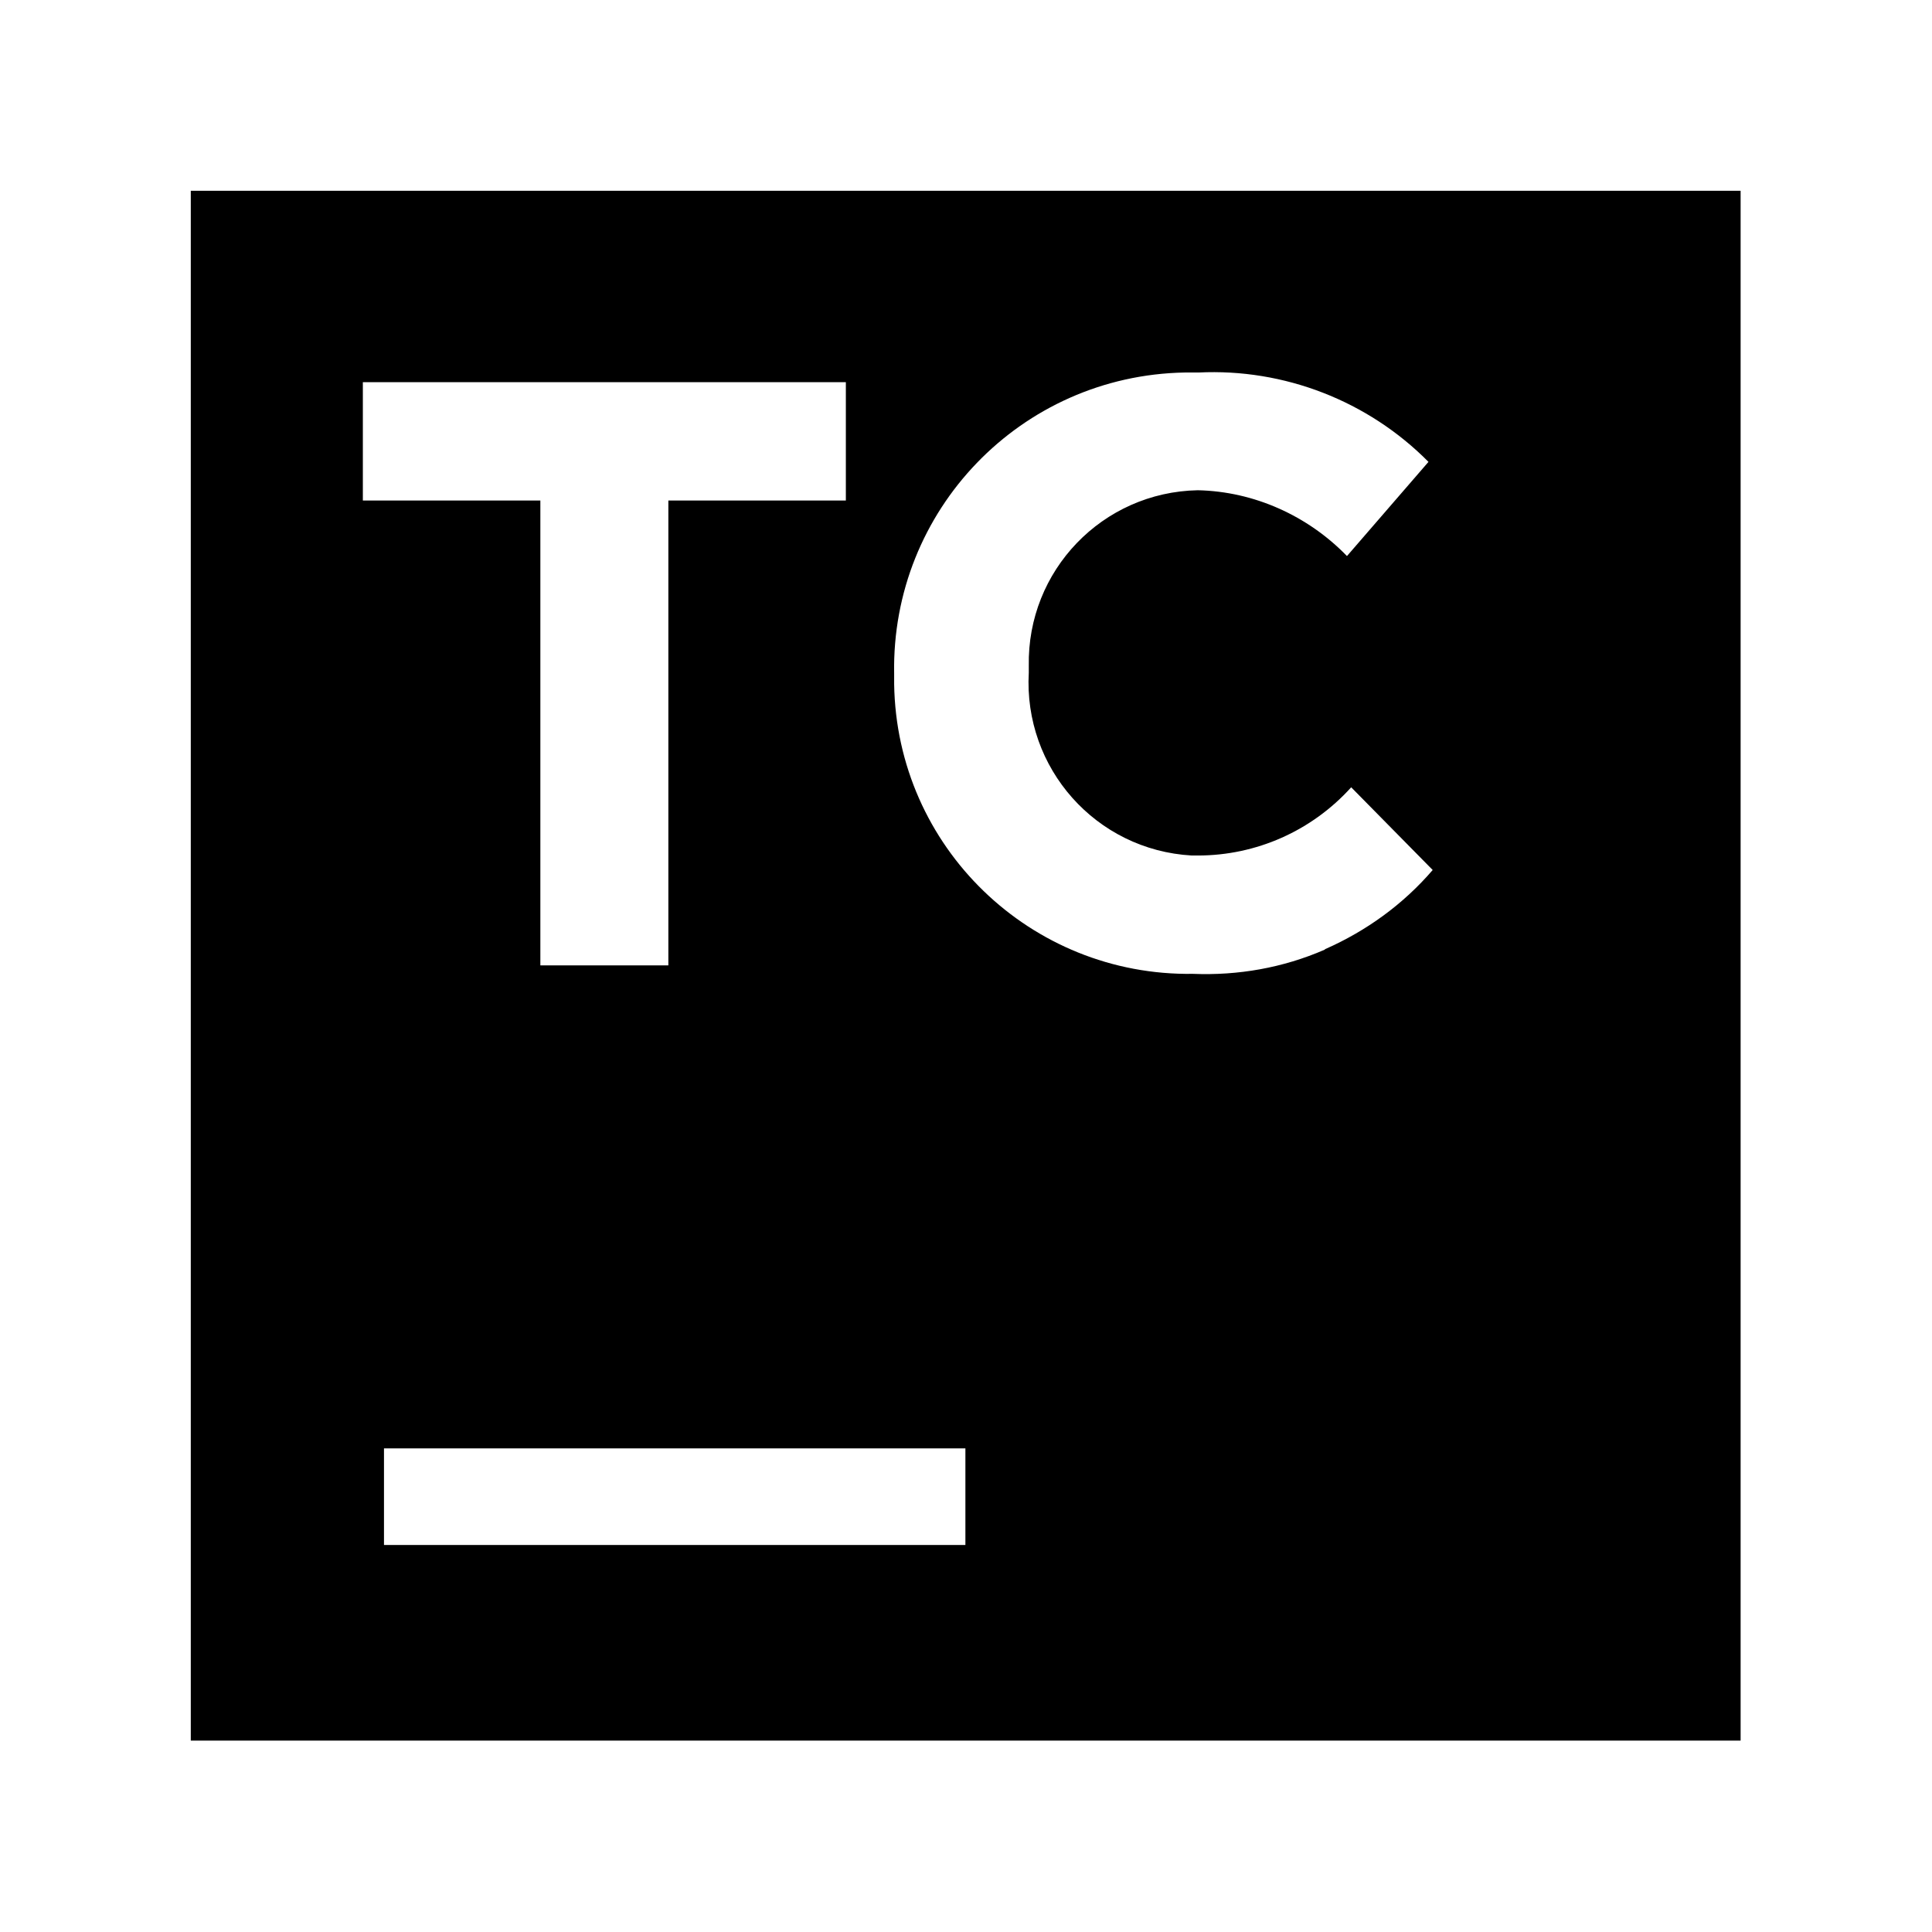
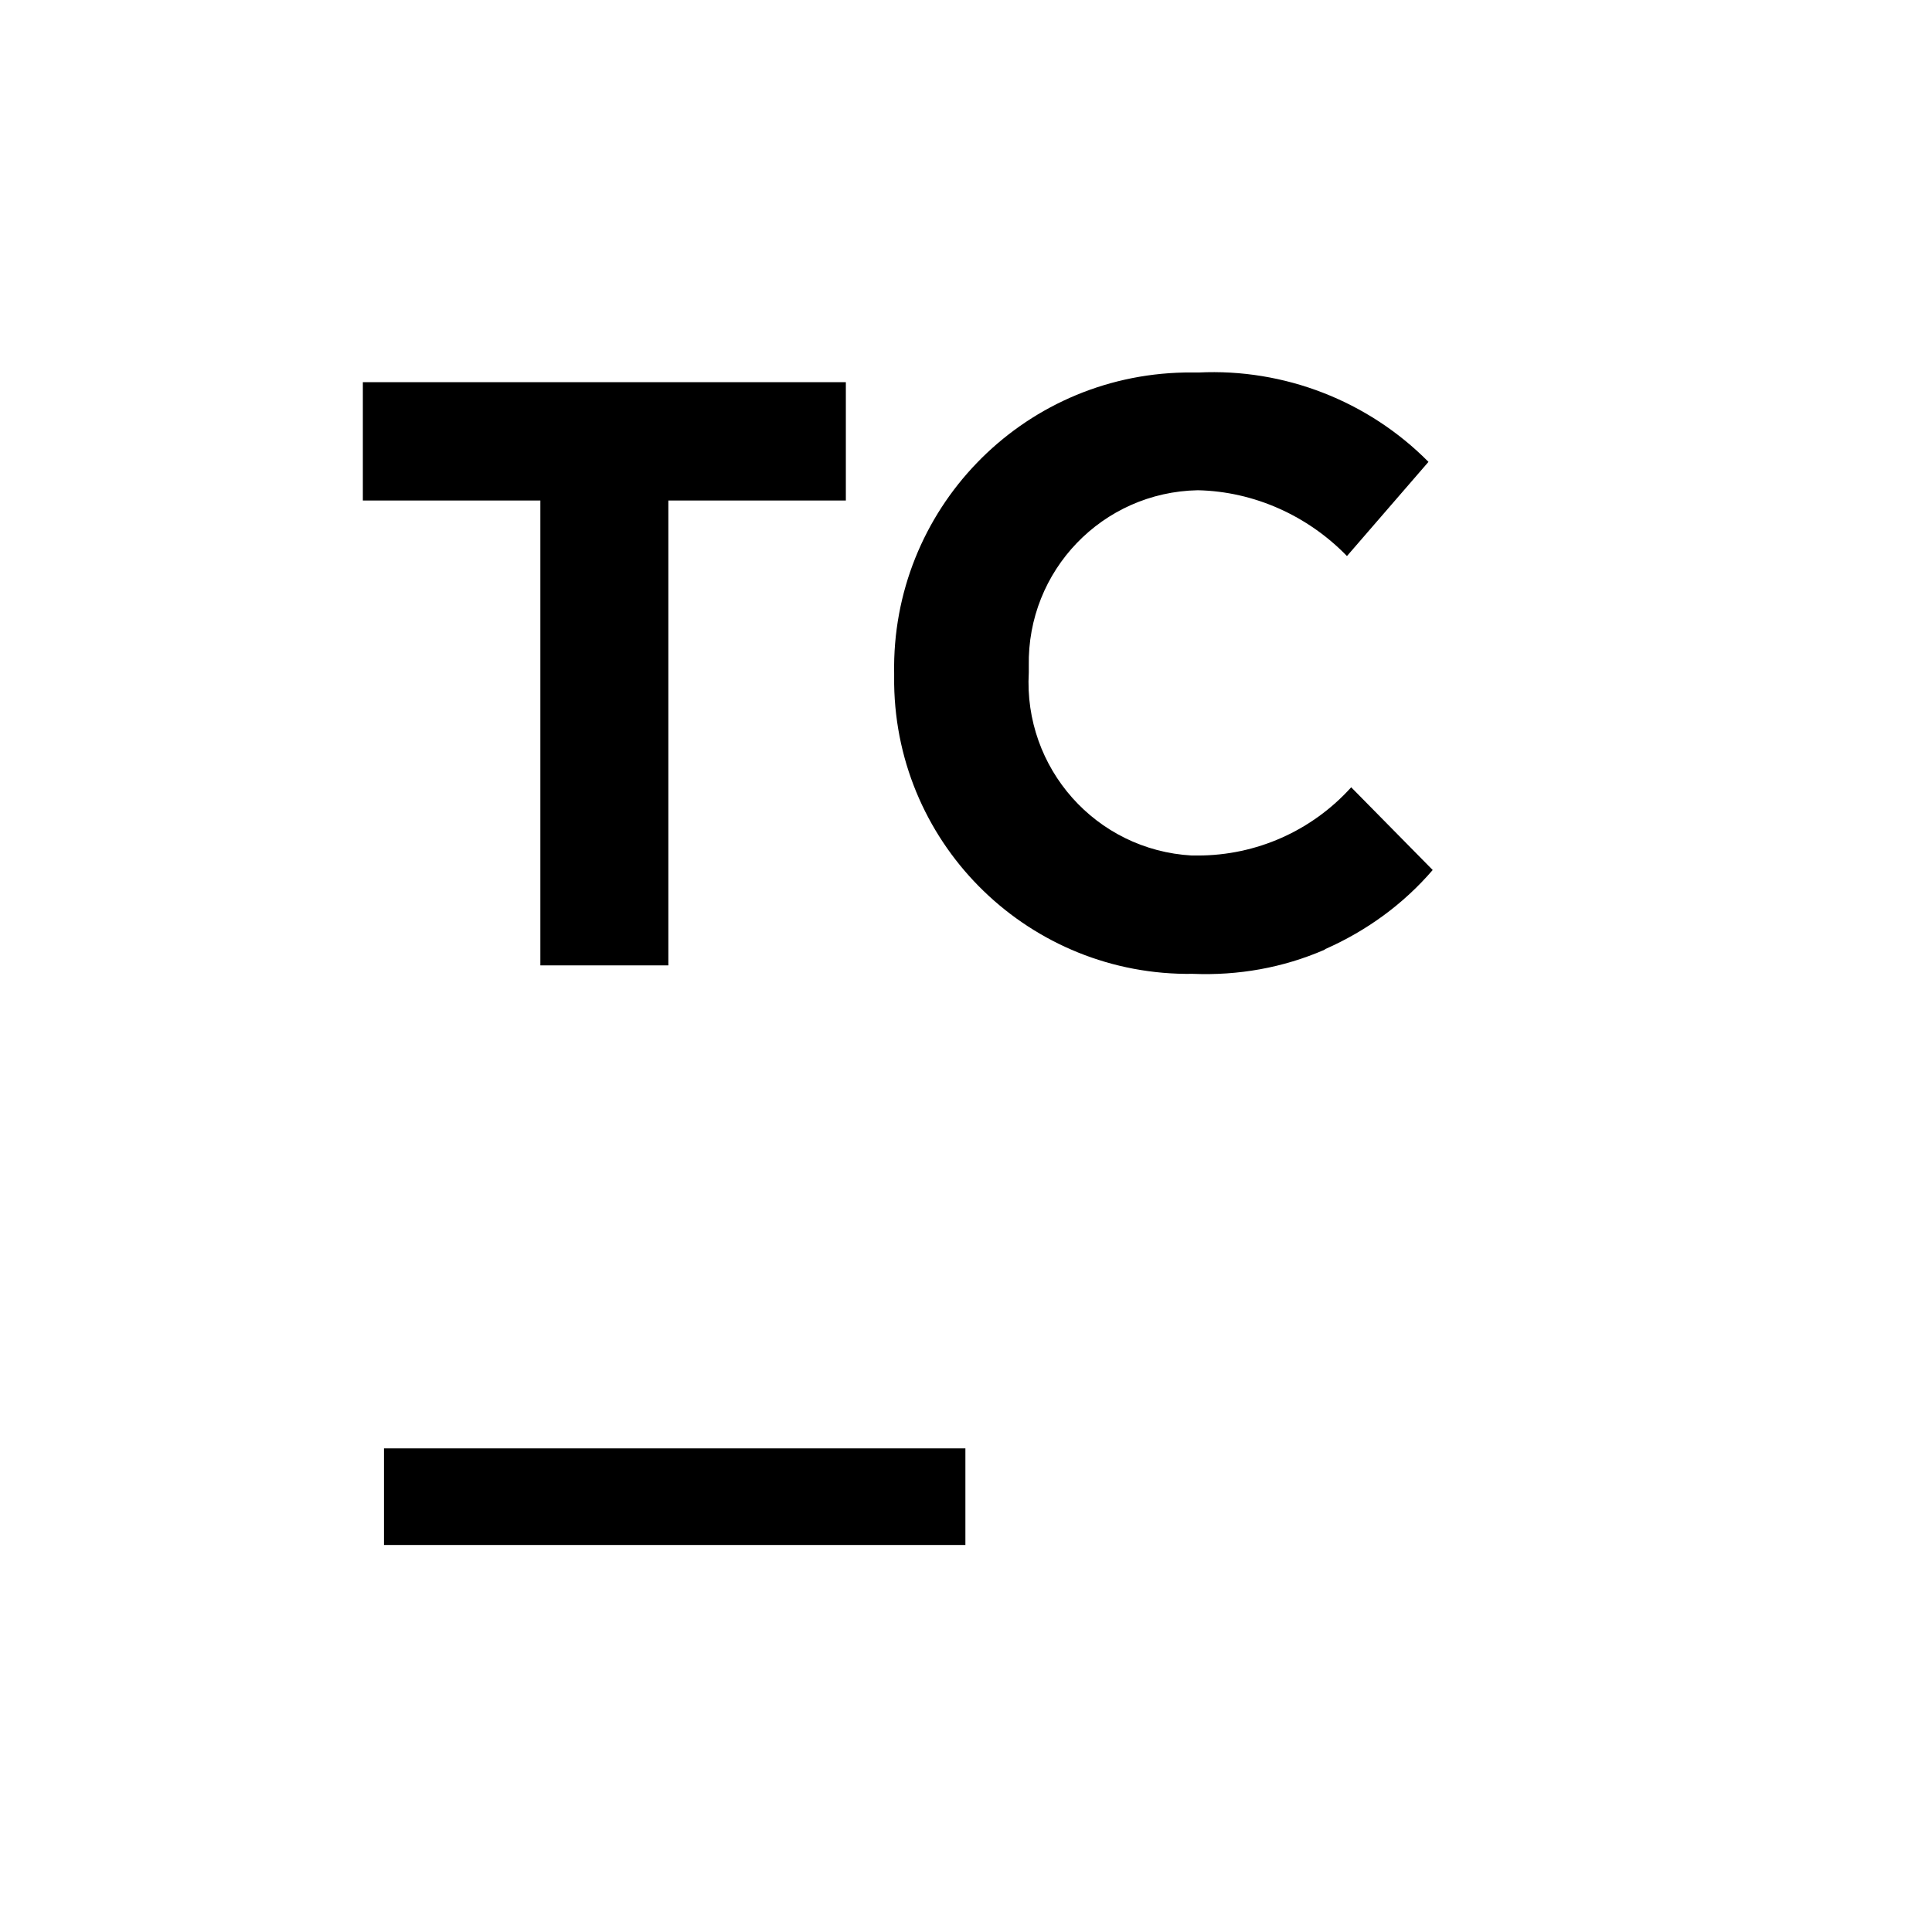
<svg xmlns="http://www.w3.org/2000/svg" id="Layer_1" data-name="Layer 1" viewBox="0 0 32 32">
-   <path d="M3.16,3.16v25.67h25.67V3.16H3.16ZM6.01,6.33h8v1.96h-2.94v7.7h-2.12v-7.7h-2.94v-1.96ZM15.99,25.59H6.36v-1.6h9.63v1.6ZM21.94,15.73c-.69.3-1.43.43-2.18.4-2.69.04-4.91-2.1-4.95-4.8,0-.05,0-.09,0-.14v-.03c-.05-2.71,2.1-4.94,4.81-4.99.08,0,.15,0,.23,0,1.42-.07,2.81.47,3.81,1.48l-1.35,1.56c-.65-.67-1.54-1.07-2.47-1.09-1.58.03-2.83,1.33-2.8,2.91,0,.03,0,.06,0,.08v.03c-.09,1.58,1.11,2.94,2.7,3.03.03,0,.07,0,.1,0,.97,0,1.89-.41,2.54-1.13l1.35,1.37c-.49.57-1.1,1.01-1.78,1.31h0Z" />
+   <path d="M3.16,3.16h25.67V3.16H3.16ZM6.01,6.33h8v1.96h-2.94v7.7h-2.12v-7.7h-2.94v-1.96ZM15.99,25.59H6.36v-1.6h9.63v1.6ZM21.94,15.73c-.69.3-1.43.43-2.18.4-2.69.04-4.91-2.1-4.95-4.8,0-.05,0-.09,0-.14v-.03c-.05-2.71,2.1-4.94,4.81-4.99.08,0,.15,0,.23,0,1.42-.07,2.81.47,3.81,1.48l-1.35,1.56c-.65-.67-1.54-1.07-2.47-1.09-1.58.03-2.83,1.33-2.8,2.91,0,.03,0,.06,0,.08v.03c-.09,1.58,1.11,2.94,2.7,3.03.03,0,.07,0,.1,0,.97,0,1.89-.41,2.54-1.13l1.35,1.37c-.49.57-1.1,1.01-1.78,1.31h0Z" />
</svg>